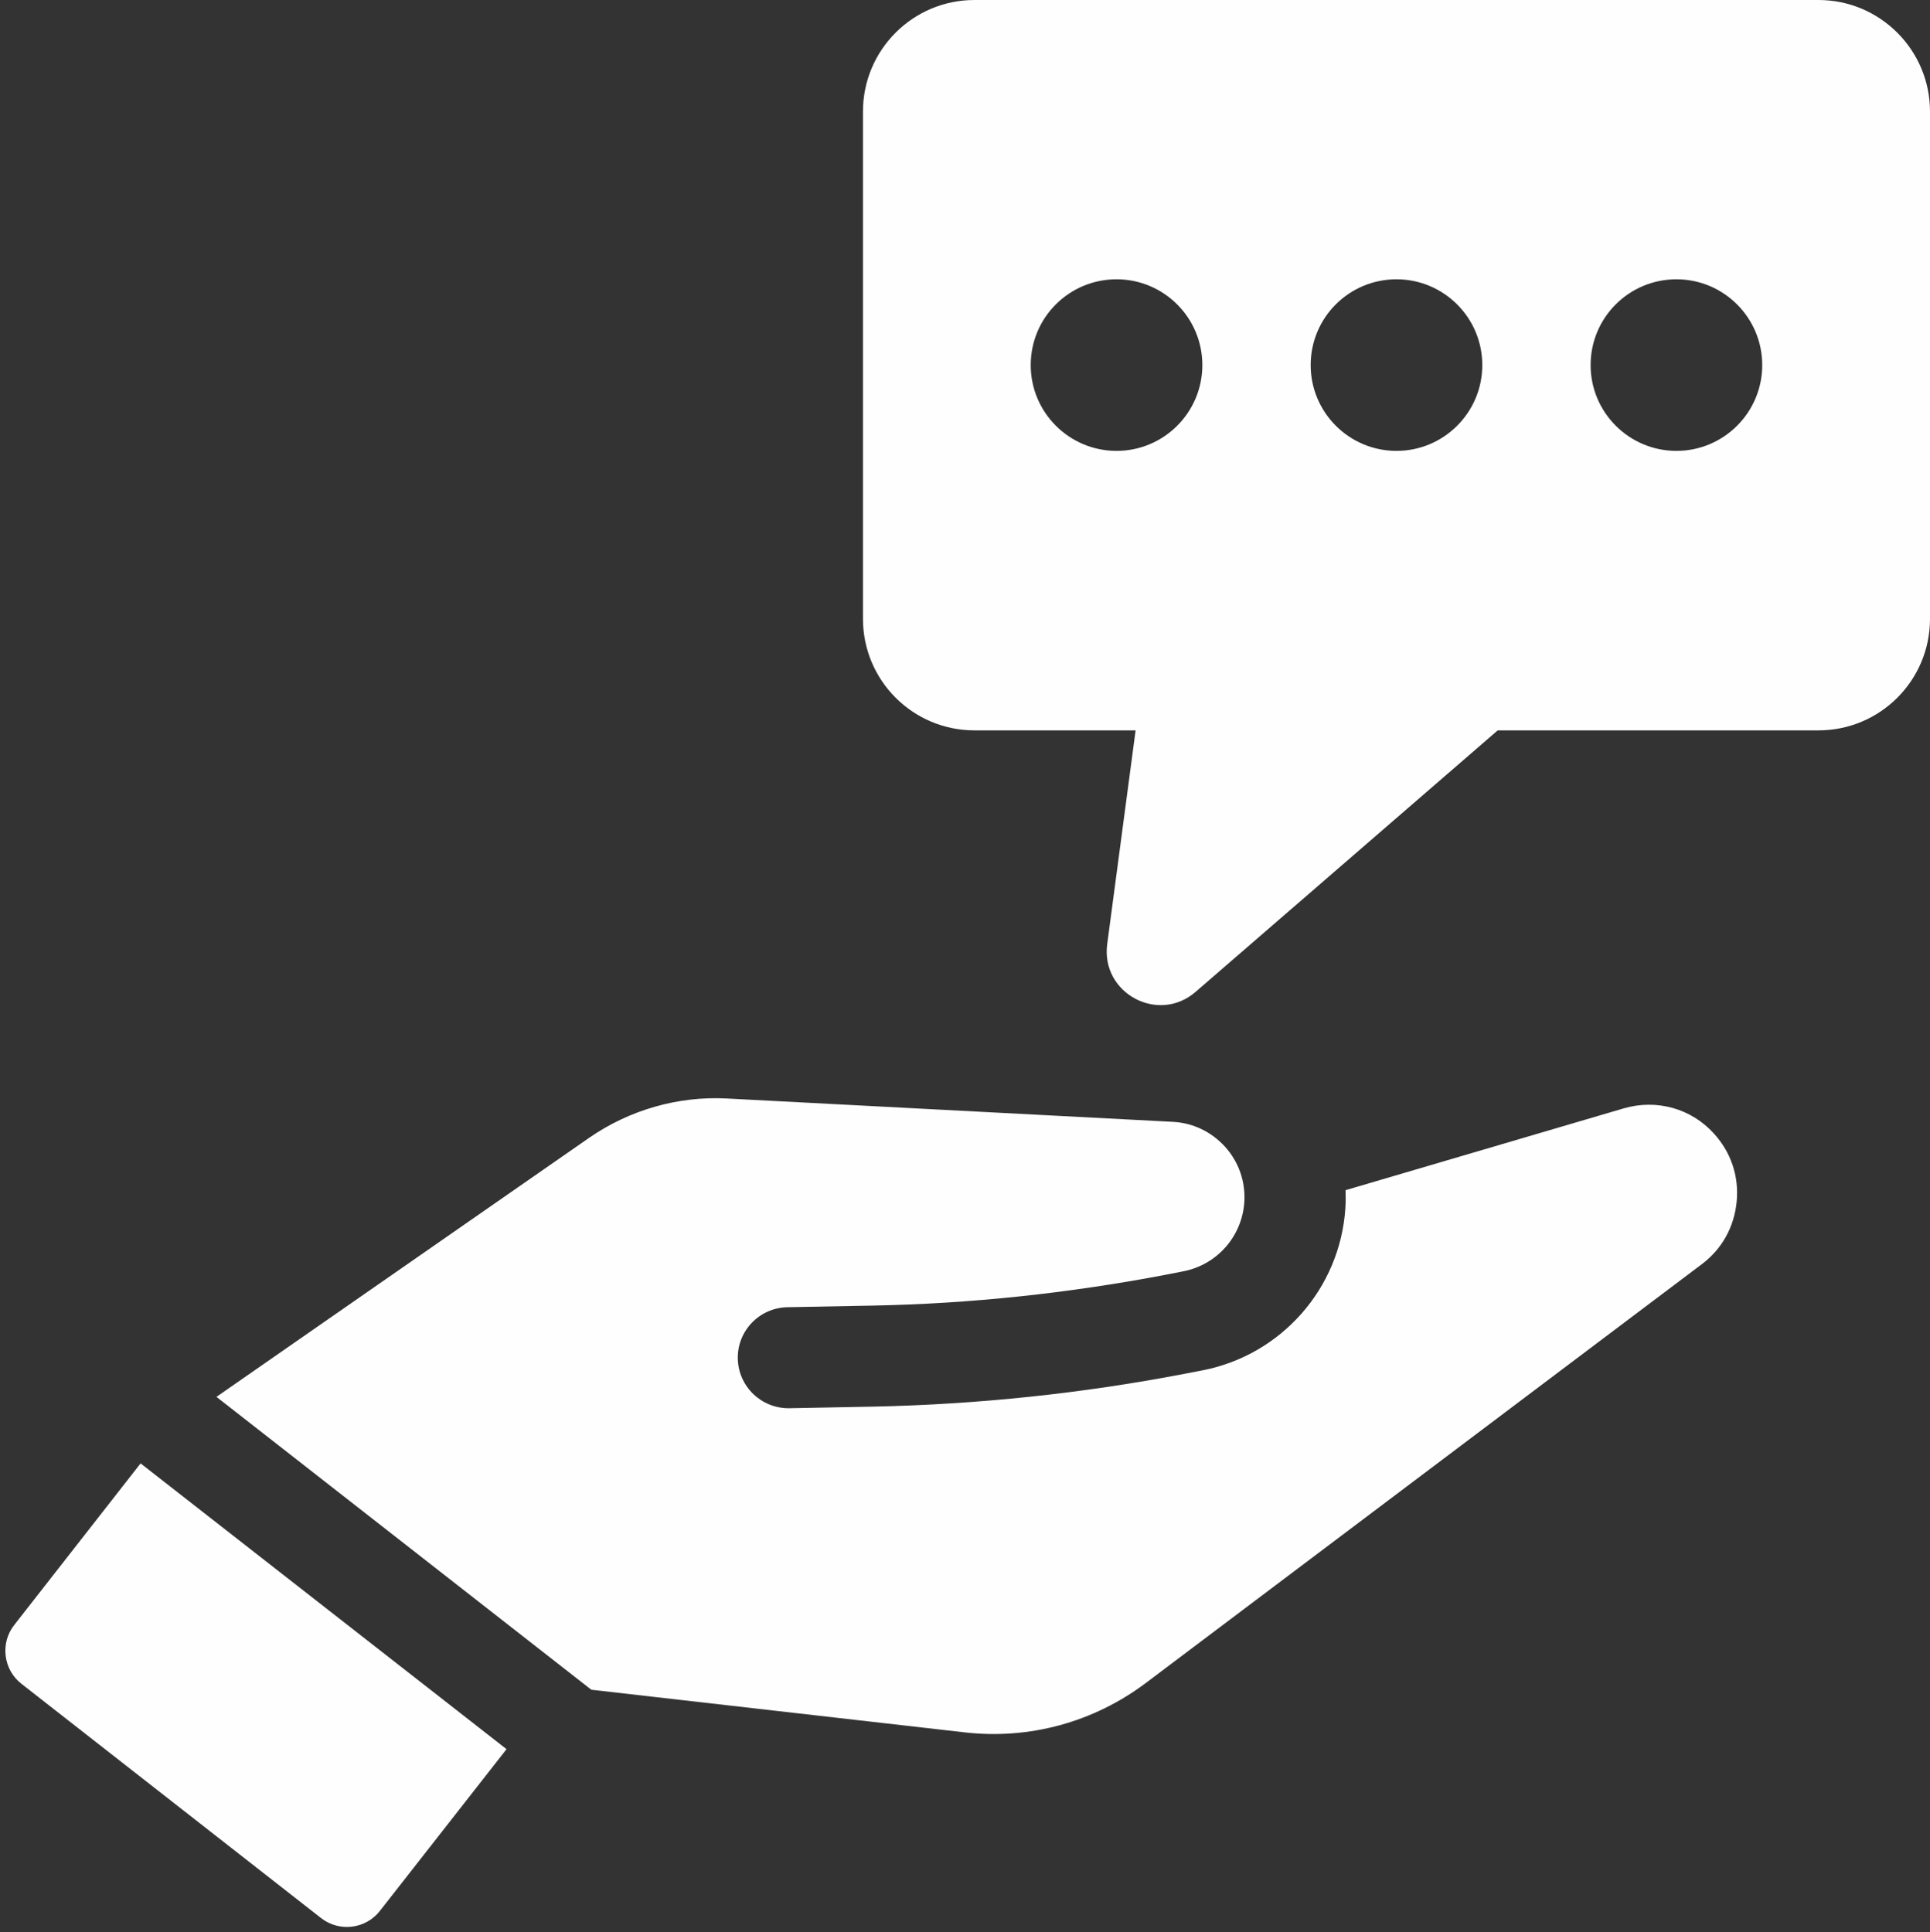
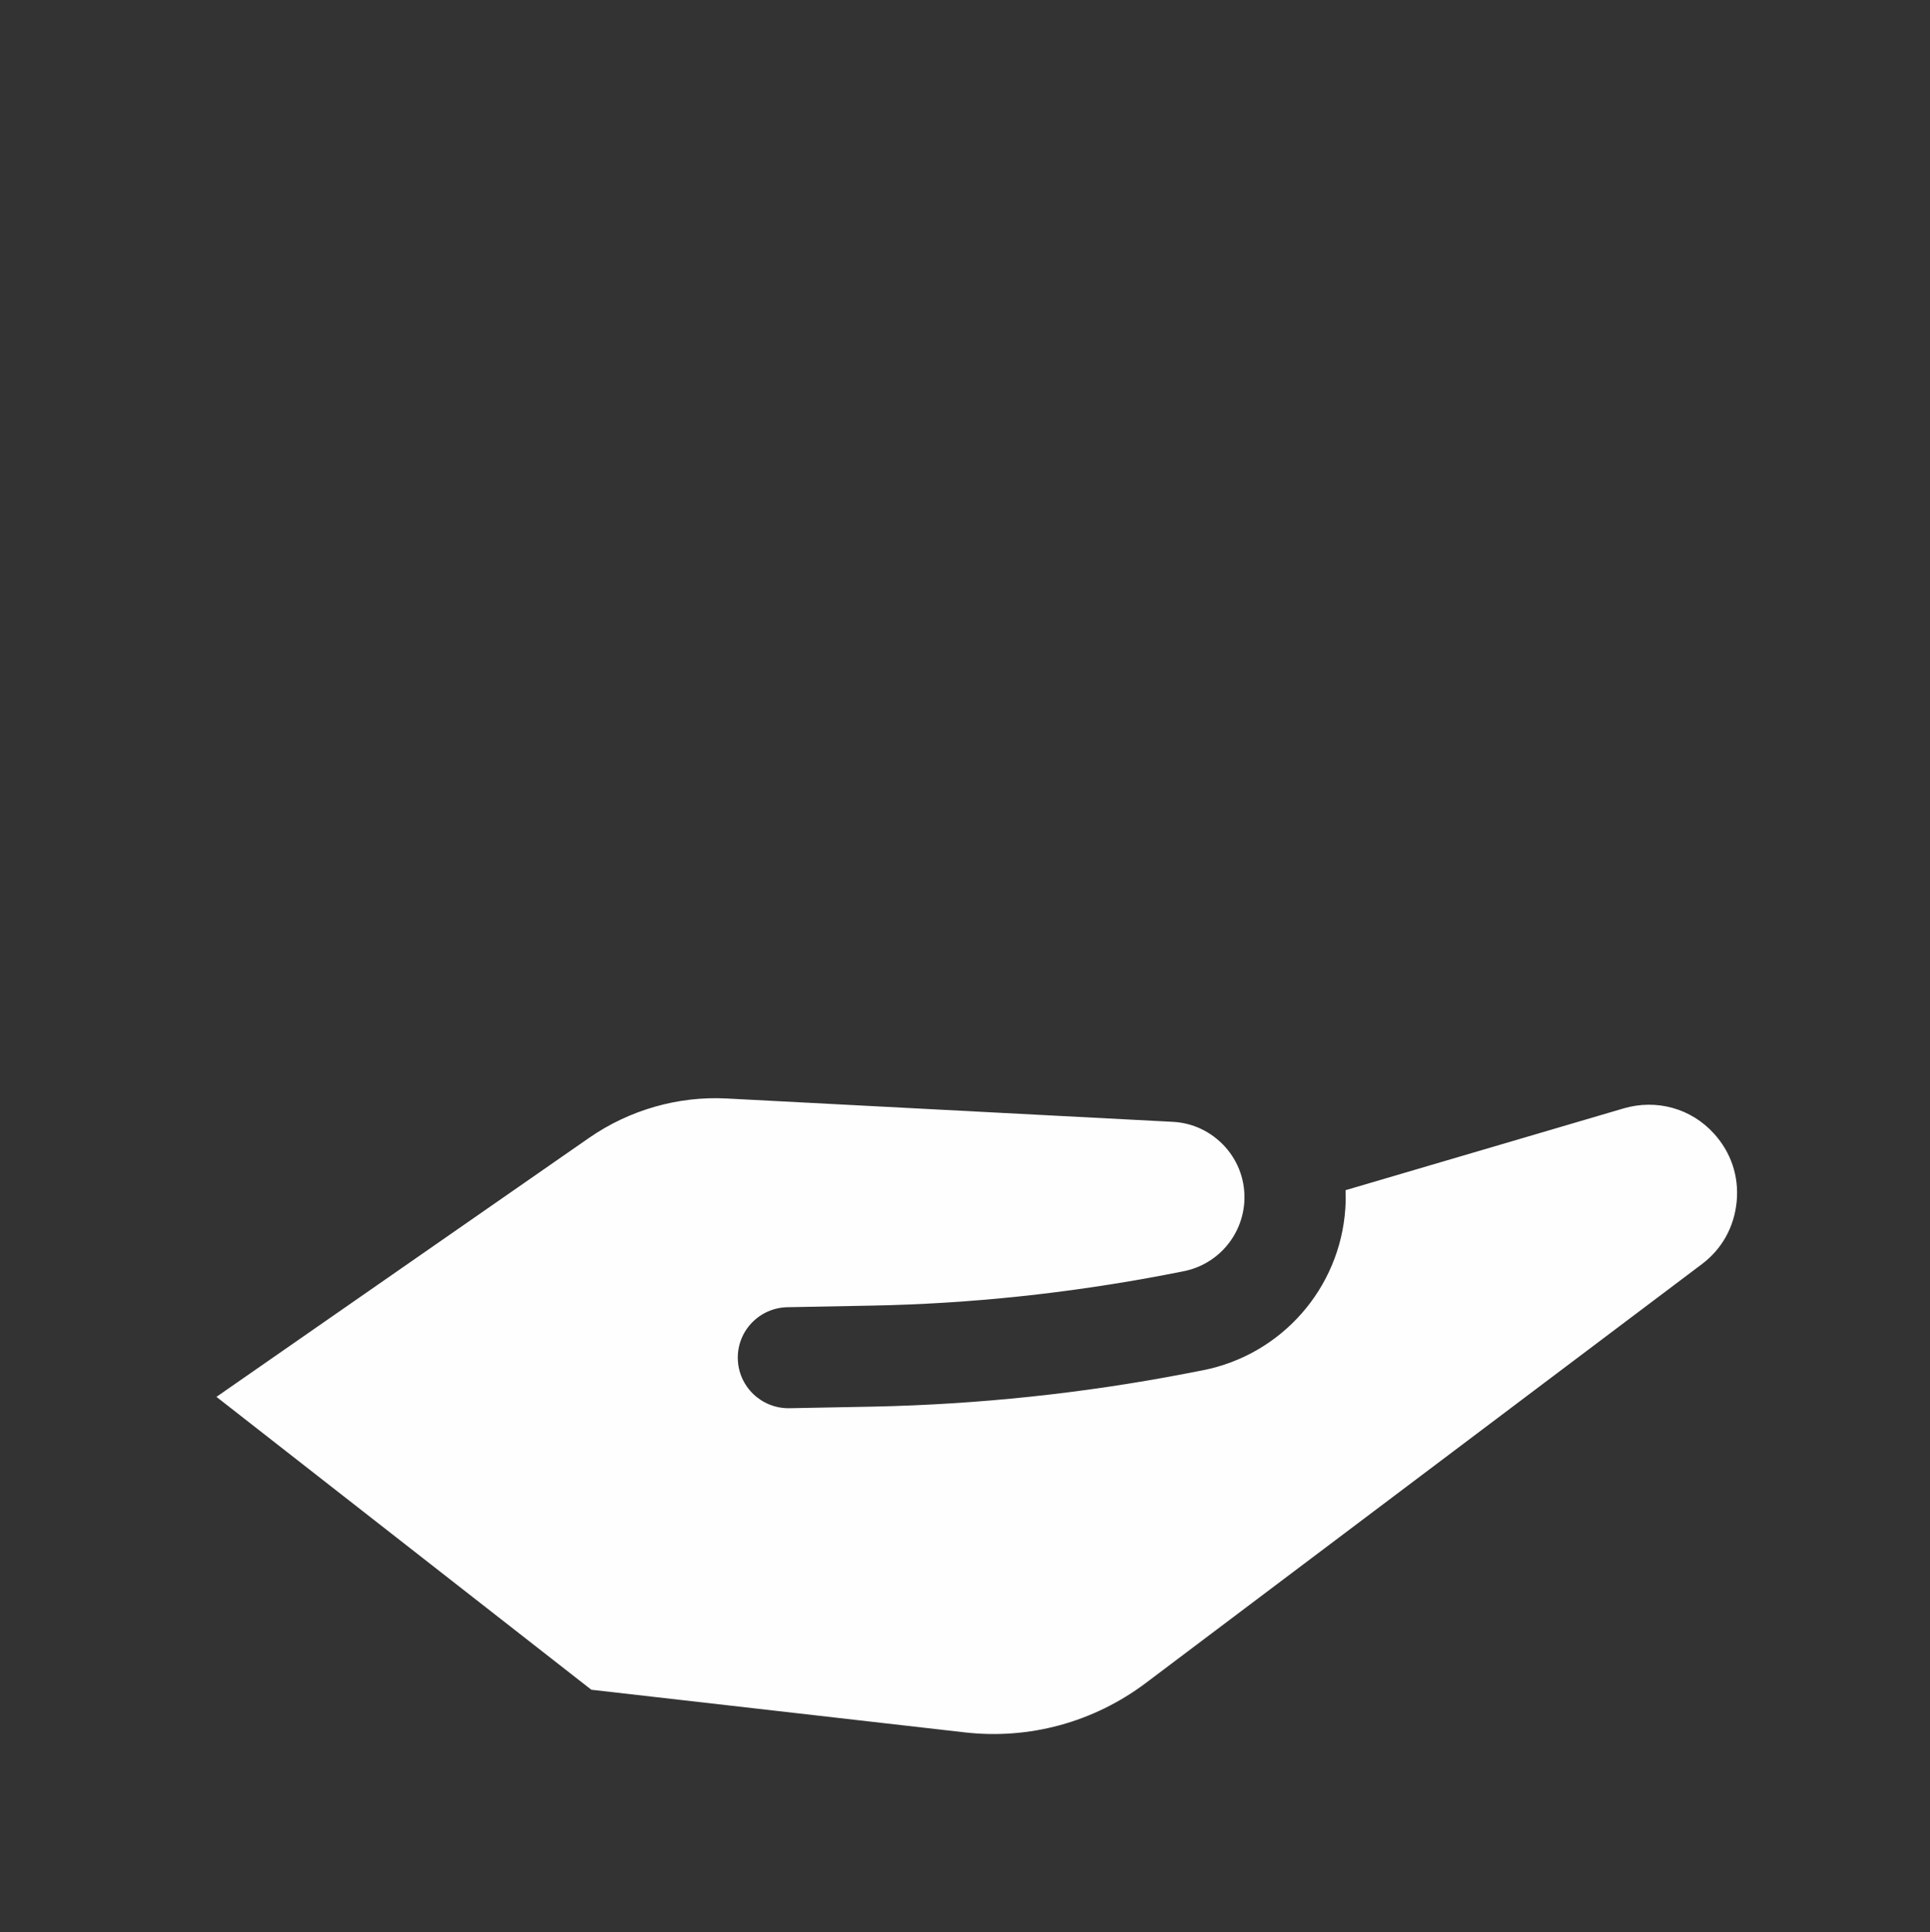
<svg xmlns="http://www.w3.org/2000/svg" fill="#fefeff" height="952.7" preserveAspectRatio="xMidYMid meet" version="1" viewBox="23.0 25.0 951.4 952.7" width="951.4" zoomAndPan="magnify">
  <rect x="23.0" y="25.0" width="951.4" height="952.7" fill="#333333" stroke="none" />
  <g id="change1_1">
-     <path d="M30,826.2c-7,8.9-5.4,22,3.6,29l147.7,115.5c9,7,22,5.4,29-3.6l62.4-79.7L92.3,746.5L30,826.2z" />
    <path d="M823.3,571.5l-137,40.3c0.1,3,0.1,6-0.1,8.9c-2.6,39.5-31.5,72.3-70.3,79.9l-8.8,1.7c-50.4,9.7-101.9,15.1-153.1,16.2 l-41.9,0.8c-13.8,0.2-25.1-10.7-25.4-24.4c-0.3-13.8,10.7-25.1,24.4-25.4l41.9-0.8c48.3-0.9,96.9-6.1,144.6-15.2l8.7-1.7 c16.6-3.2,29-17.2,30.1-34.2c0.6-10-2.7-19.6-9.4-27.1c-6.8-7.5-15.9-11.9-25.9-12.4l-219.7-11.5c-24-1.3-48.1,5.6-68,19.4 L129.7,713.7l184.8,144.4l183.9,21c32,3.7,63.7-5,89.4-24.3l274.1-206.5c10-7.5,16-18.4,17.2-30.9c1.2-12.4-2.8-24.3-11.2-33.5 C856.7,571.5,839.6,566.7,823.3,571.5z" />
-     <path d="M919.4,25h-416c-30.4,0-55,24.6-55,55v250.1c0,30.4,24.6,55,55,55h79.4l-14,105.4c-3.2,24.2,25.2,39.5,43.6,23.5 l148.9-128.9h158.1c30.4,0,55-24.6,55-55V80C974.4,49.6,949.7,25,919.4,25z M573.4,247.3c-23.3,0-42.3-18.9-42.3-42.3 s18.9-42.3,42.3-42.3c23.3,0,42.3,18.9,42.3,42.3S596.7,247.3,573.4,247.3z M711.4,247.3c-23.3,0-42.3-18.9-42.3-42.3 s18.9-42.3,42.3-42.3c23.3,0,42.3,18.9,42.3,42.3S734.7,247.3,711.4,247.3z M849.4,247.3c-23.3,0-42.3-18.9-42.3-42.3 s18.9-42.3,42.3-42.3c23.3,0,42.3,18.9,42.3,42.3S872.7,247.3,849.4,247.3z" />
  </g>
</svg>